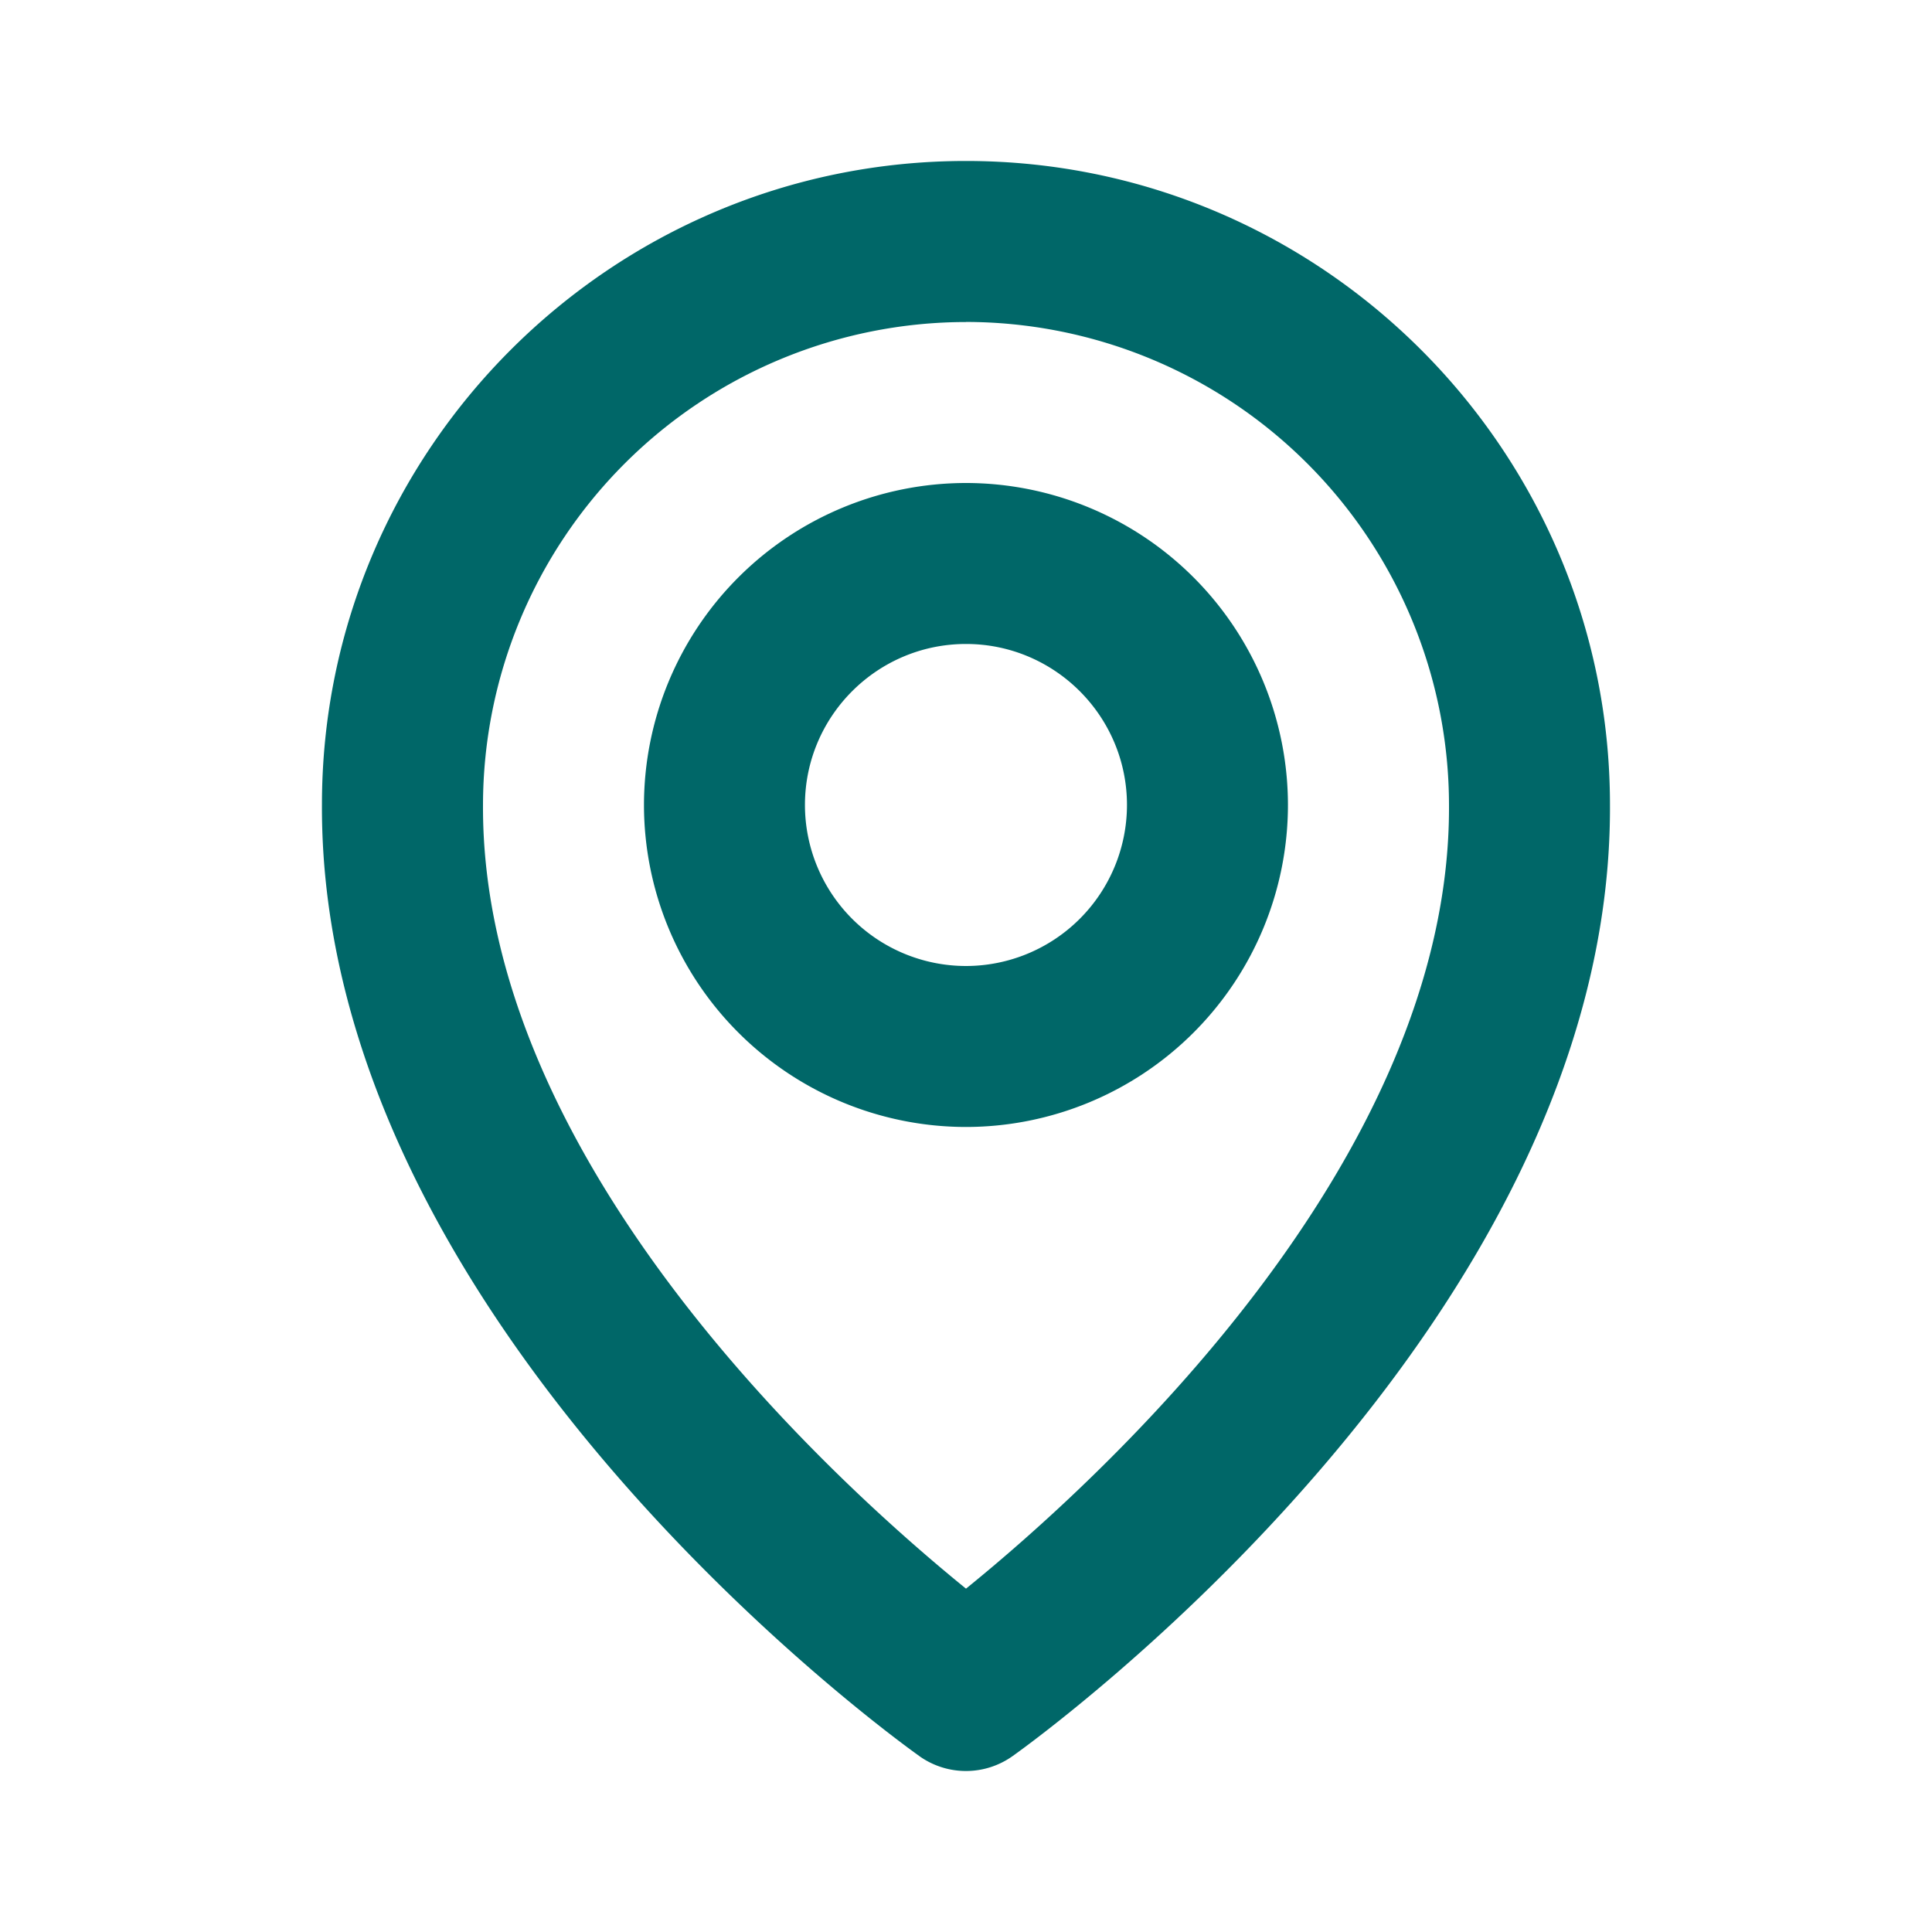
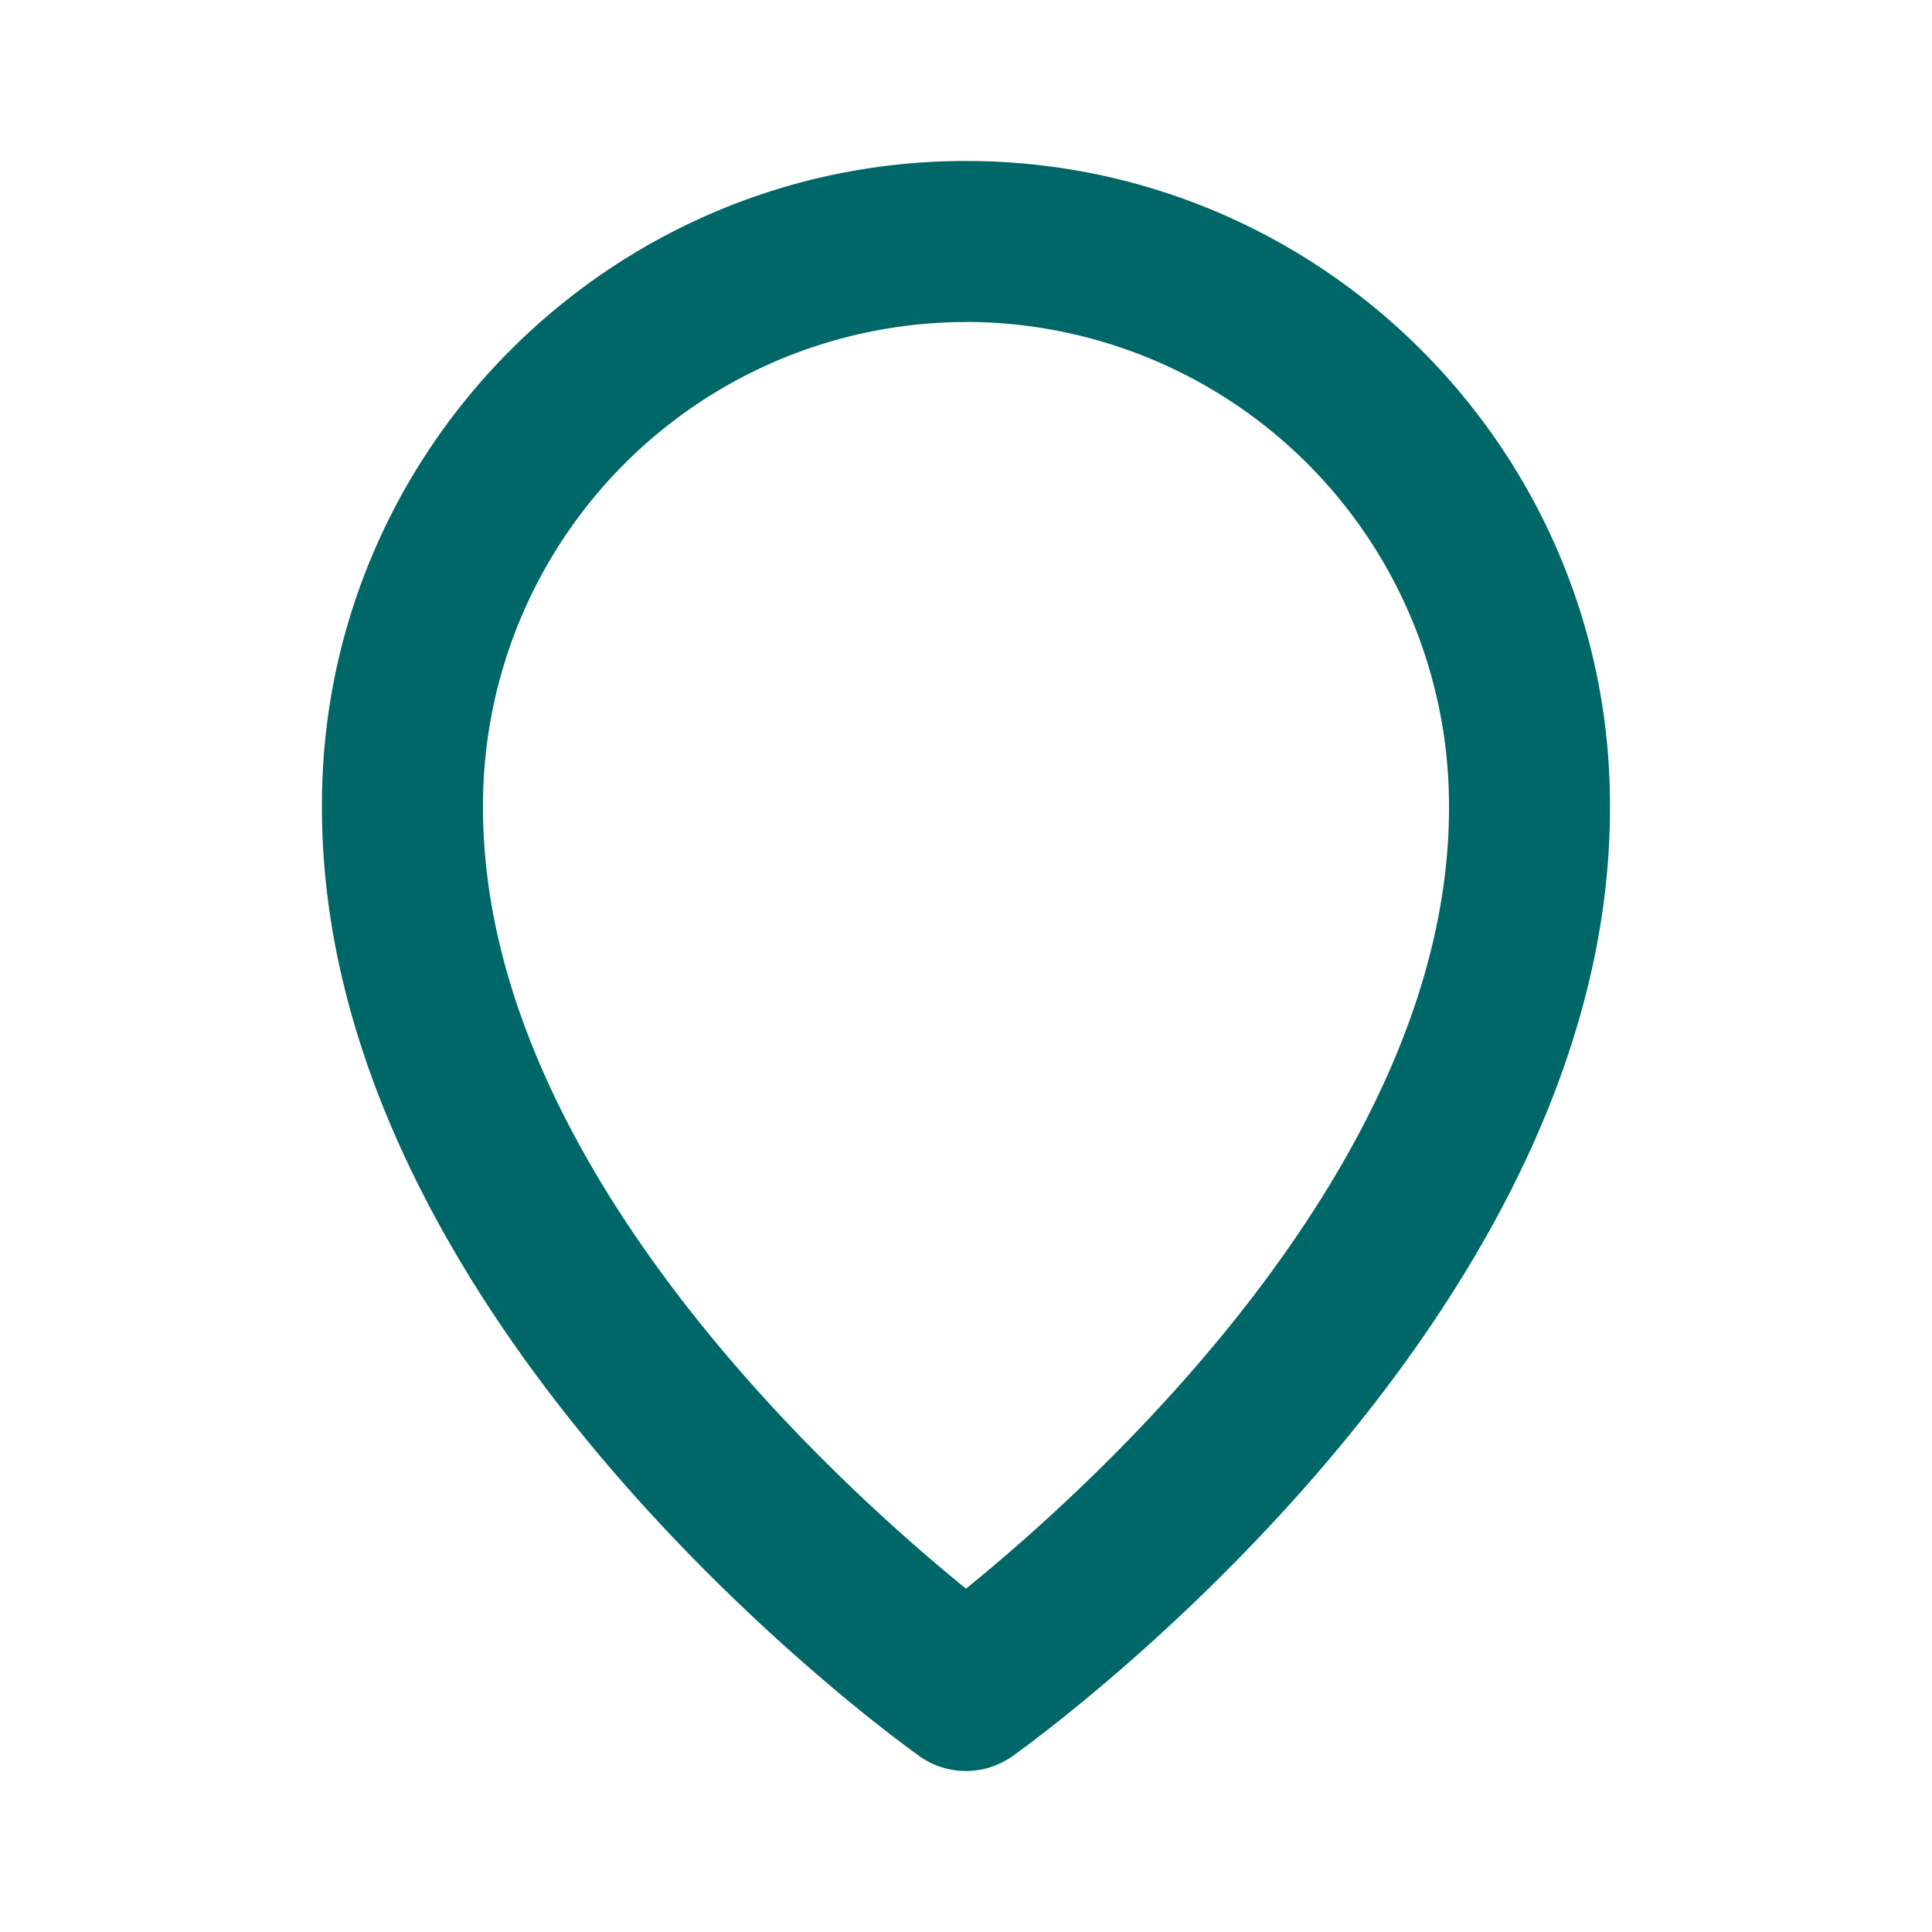
<svg xmlns="http://www.w3.org/2000/svg" width="25" height="25" fill="none">
-   <path d="M12.5 14.583a4.17 4.17 0 004.166-4.166A4.17 4.17 0 0012.5 6.25a4.17 4.17 0 00-4.167 4.167 4.17 4.17 0 004.167 4.166zm0-6.25c1.149 0 2.083.935 2.083 2.084A2.085 2.085 0 0112.5 12.5a2.085 2.085 0 01-2.084-2.083c0-1.15.935-2.084 2.084-2.084z" fill="#006768" />
  <path d="M11.895 22.723a1.04 1.04 0 001.209 0c.316-.224 7.759-5.598 7.729-12.307 0-4.594-3.739-8.333-8.334-8.333-4.594 0-8.333 3.739-8.333 8.328-.03 6.714 7.413 12.088 7.73 12.312zM12.5 4.166a6.257 6.257 0 016.25 6.255c.022 4.623-4.57 8.774-6.25 10.136-1.678-1.362-6.271-5.515-6.25-10.14a6.256 6.256 0 016.25-6.25z" fill="#006768" />
</svg>